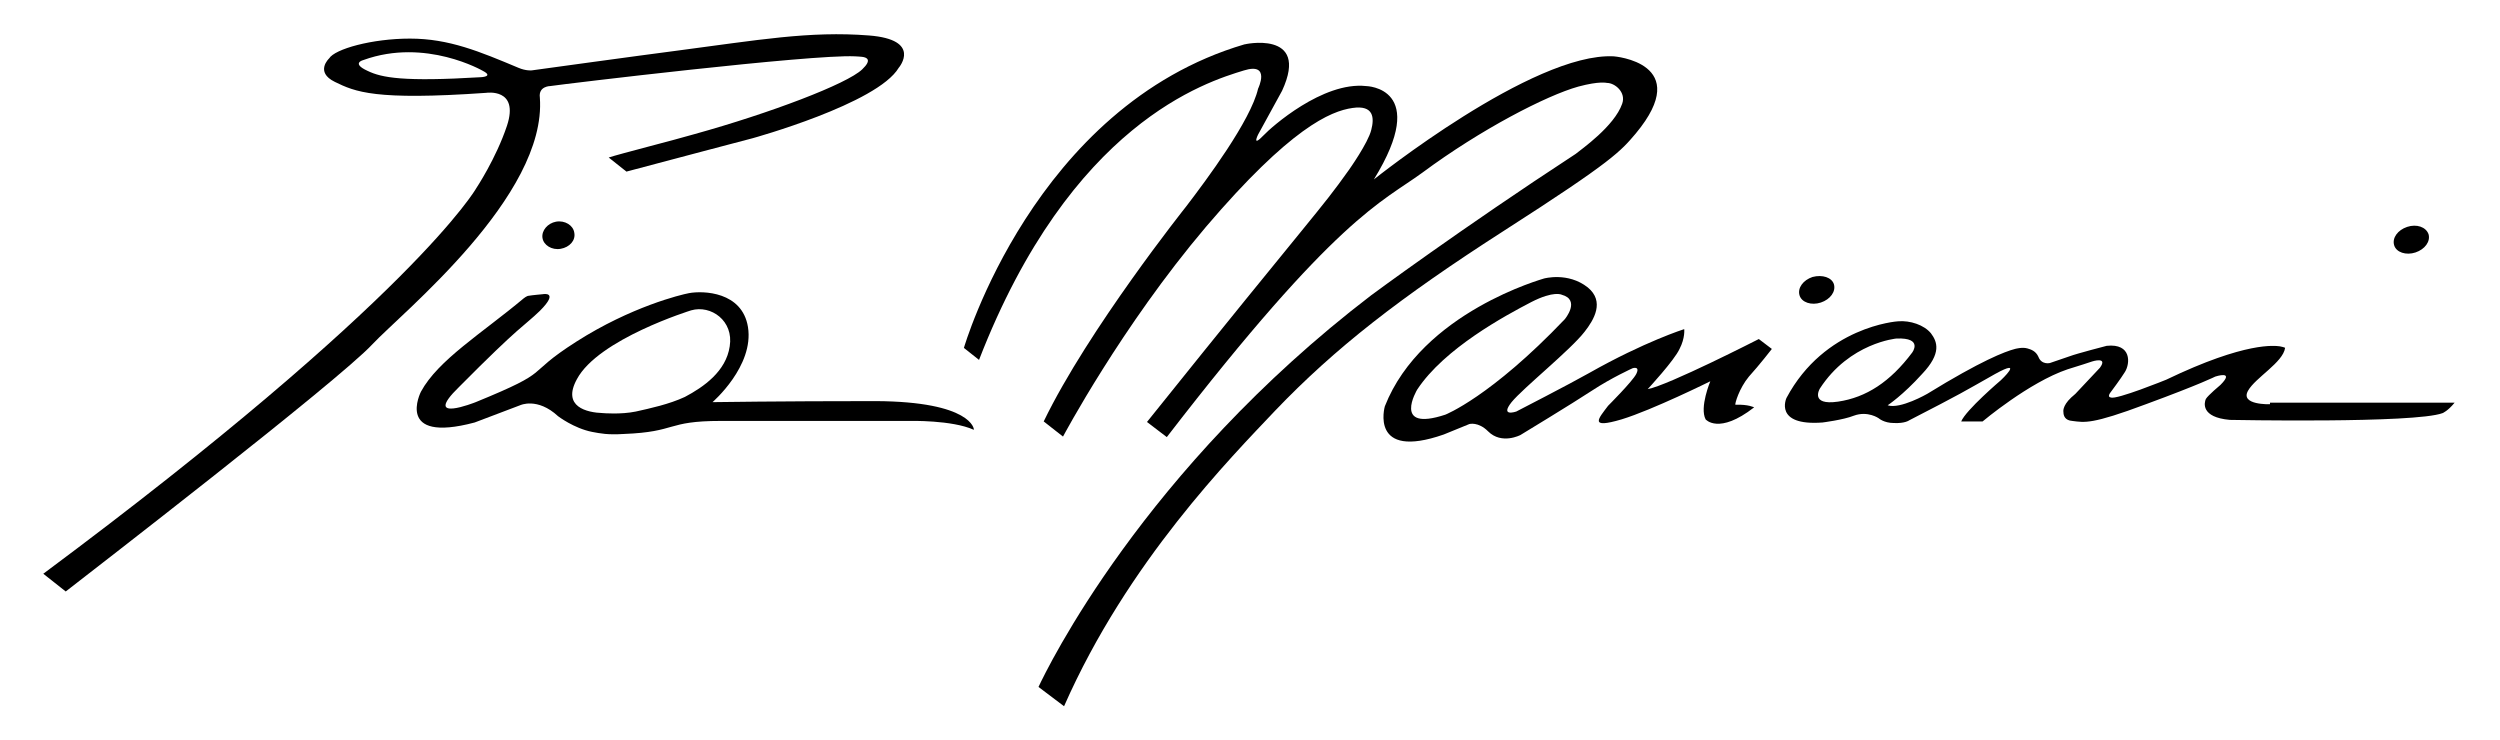
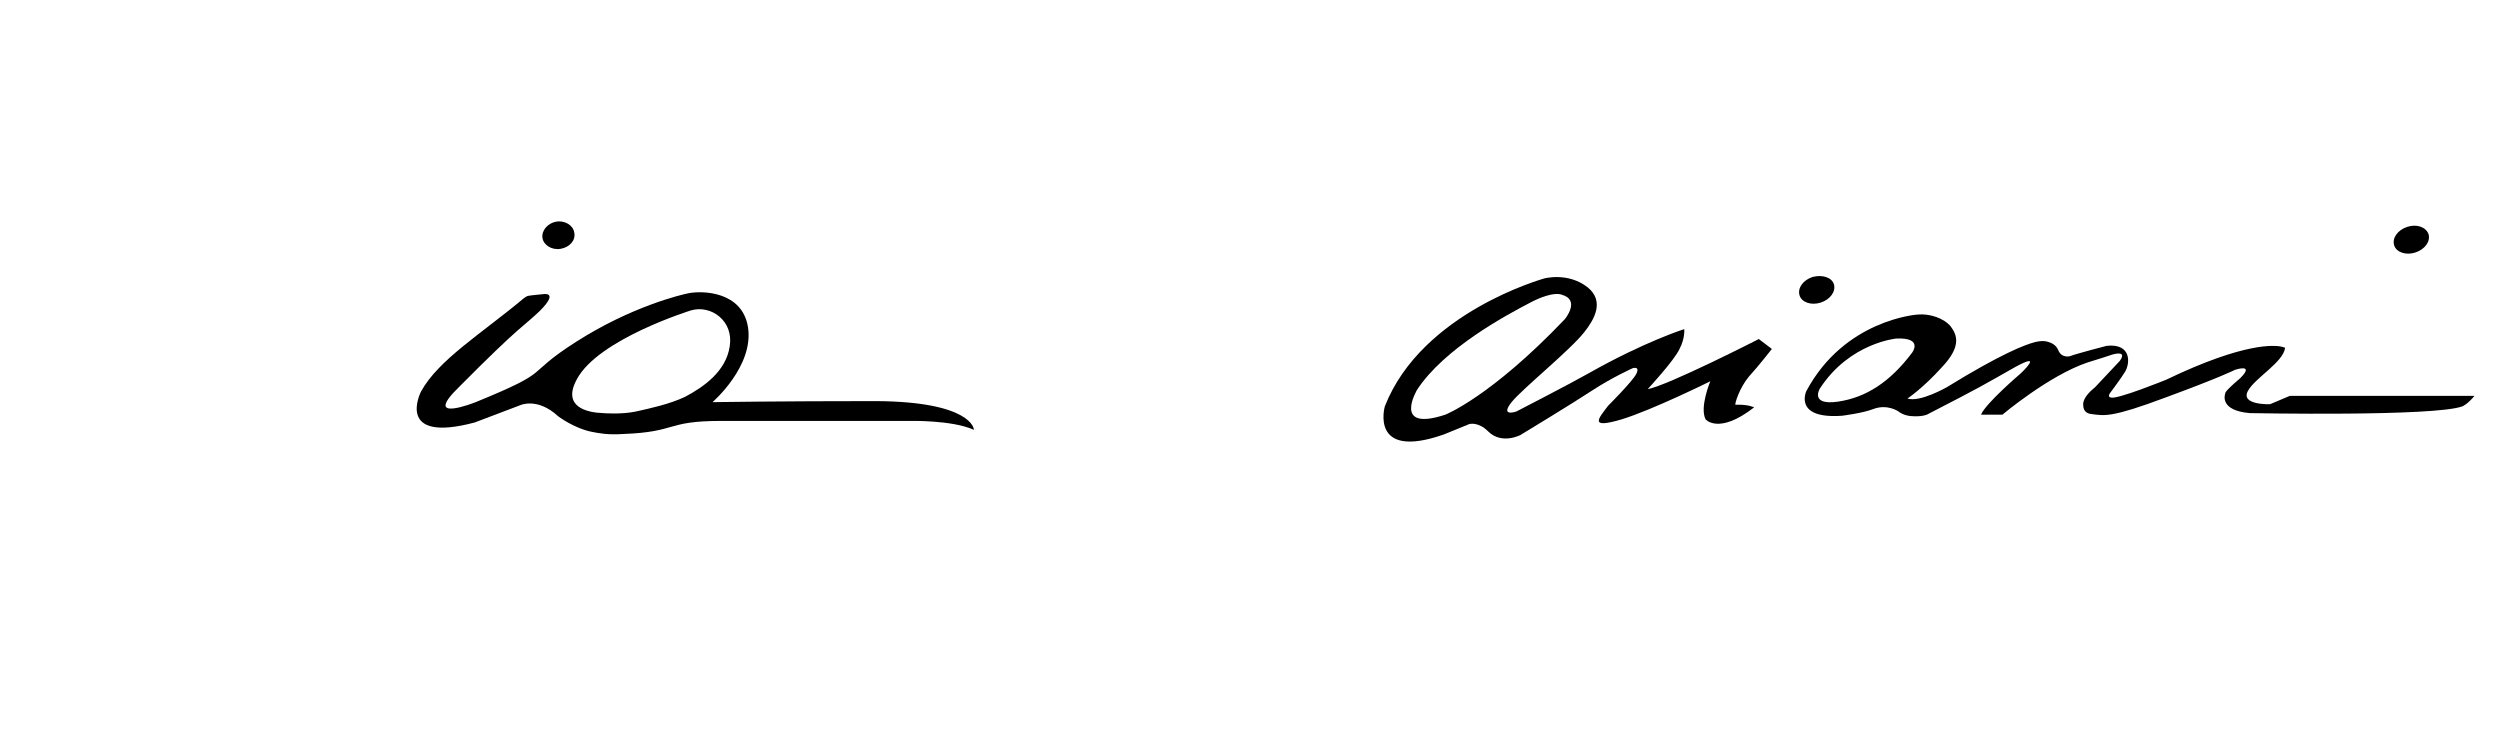
<svg xmlns="http://www.w3.org/2000/svg" version="1.1" id="Livello_1" x="0px" y="0px" viewBox="0 0 479.3 141.9" style="enable-background:new 0 0 479.3 141.9;" xml:space="preserve">
  <style type="text/css">
	.st0{fill:#000000;}
</style>
  <g>
    <g>
      <g>
-         <path class="st0" d="M166.6,6.8c-11.4-0.9-21.4,0.9-36.7,2.9c-7,0.9-28,3.8-28,3.8s-1.1,0.1-2.5-0.5C92,9.9,86.1,7.4,78.6,7.4     c-7.3,0-14.4,2-15.5,3.8c0,0-2.8,2.6,1.1,4.5s7.6,3.6,29,2.1c0,0,6.4-1,4,6.3c-2.1,6.3-5.9,12-5.9,12s-11.9,21-83,73.9l4.3,3.4     c4.1-3.2,52.2-40.3,58.8-47.4c5.5-5.9,33.5-28.4,32.1-47.3c-0.3-2.2,2-2.2,2-2.2c2.7-0.4,49.9-6.1,58.4-5.7     c0.4,0,1.4,0.1,1.4,0.1c0.8,0.1,2,0.5,0,2.4c-2.9,2.8-17.7,8.4-32.1,12.4c-4.1,1.2-14.4,3.8-16.5,4.5l3.4,2.7     c7.1-1.9,24.2-6.4,24.2-6.4s23.9-6.6,28-13.5C172.4,12.9,176.8,7.6,166.6,6.8z M92.2,14.8c-14.9,0.9-19,0.1-21.7-1.2     c-3.3-1.5-0.8-2.1-0.8-2.1c11.9-4.3,22.9,2.1,22.9,2.1C94.7,14.7,92.2,14.8,92.2,14.8z" />
-       </g>
+         </g>
    </g>
    <g>
      <g>
        <path class="st0" d="M167.9,76.9c-18.4,0-31.3,0.2-31.3,0.2s8-6.9,6.8-14.4c-1.1-6.8-8.6-7-11.3-6.5c-1.6,0.3-11.1,2.6-21.6,9.3     c-10.5,6.7-3.9,5.3-19.3,11.6c0,0-10.5,4.2-3.2-2.9c12-12.1,12.4-11.6,15.5-14.6c3.8-3.8,0.6-3.2,0.6-3.2s-2.2,0.2-2.7,0.3     c-0.4,0-1,0.5-1,0.5C92.4,63.9,84,69,80.7,75.1c0,0-5.1,10,10.3,5.9l8.7-3.3c0,0,3.3-1.6,7.3,2.1c0,0,3,2.3,6.5,3     c1.6,0.3,3,0.6,6.1,0.4c10.3-0.4,8-2.5,18.6-2.5s27.1,0,36.1,0h0.1c0,0,8.1-0.2,12.3,1.7C186.8,82.3,186.3,77,167.9,76.9z      M121.9,78.9c-2.9,0.6-6.3,0.3-6.3,0.3c-3.1-0.1-7.9-1.2-5-6.5c4.1-7.7,21.9-13.2,21.9-13.2c3.8-1.1,8.2,2,7.4,6.9     c-0.7,4.8-5,7.8-8.6,9.7C128.3,77.5,124.6,78.3,121.9,78.9z" />
      </g>
    </g>
    <path class="st0" d="M104,45.6c0.2,1.4,1.8,2.4,3.5,2.1s2.9-1.6,2.6-3.1c-0.2-1.4-1.8-2.4-3.5-2.1C105,42.8,103.8,44.2,104,45.6z" />
-     <path class="st0" d="M302.6,16.6c-6.1,1.7-18.7,8.2-29.9,16.5c-7.8,5.7-16.4,8.4-49,50.7l-3.8-2.9c32.4-40.4,33.1-40.4,38.7-48.3   c0,0,3.7-5.2,4.3-7.7c0.6-2.3,0.5-4.8-3.6-4.2c-4.2,0.6-11.9,3.8-28.1,22.8c-16.2,19.1-27.4,40.2-27.4,40.2l-3.7-2.9l0,0   c8.5-17.6,27.3-41.2,27.3-41.2c3.9-5.1,12.4-16.5,13.8-22.6c0,0,2.5-5.1-2.7-3.5c-7.2,2.2-33.2,10.1-50.8,55.5l-2.9-2.3   c0,0,13.4-46.3,53.8-58.2h0.1c-0.7,0.1,12.6-3,7.1,8.9l-4.6,8.4c0,0-1.3,2.6,1.1,0.1c1.4-1.5,11.3-10.3,19.6-9.4   c0,0,12.4,0.2,1.5,17.9c0,0,30.5-24.4,46-23.6c0,0,15.5,1.2,4.2,14.8c-2.9,3.4-4.3,5.2-25.2,18.6c-20.1,12.9-32.5,22.6-43.9,34.5   c-8.5,9-28.3,29-40.5,56.7l-4.9-3.7c1.6-3.4,20-41.6,63.8-75.1c0,0,17.3-12.8,39.2-27.1c1.1-0.9,7.4-5.3,8.9-9.6   c0.8-2.2-1.4-4-2.9-4C308,15.9,306.7,15.5,302.6,16.6z" />
    <g>
      <g>
        <path class="st0" d="M335.3,72.2c2-2.2,4.4-5.3,4.4-5.3l-2.5-1.9c0,0-17.4,8.9-21.3,9.6c0,0,5.1-5.5,6.1-7.7     c1.1-2.1,0.9-3.8,0.9-3.8s-7.6,2.4-18.2,8.4c-3.7,2.1-14,7.4-14,7.4s-3.2,1.1-0.9-1.8c2.2-2.7,11.3-10,14-13.5     c1.8-2.3,3.9-5.8,0.6-8.5c-3.8-3-8.4-1.7-8.4-1.7c0.1,0-23.4,6.4-30.5,24.5c0,0-3,10.4,11.3,5.4l4.9-2c0,0,1.7-0.5,3.6,1.4     c2.6,2.6,6.2,0.7,6.2,0.7s9.9-6,13.7-8.5c3.8-2.5,7.8-4.3,7.8-4.3s1.5-0.5,0.7,1.1c-0.7,1.4-5.4,6.1-5.4,6.1     c-1.8,2.4-3.8,4.5,2.6,2.6c5.9-1.8,17-7.3,17-7.3s-2.1,5-0.9,7.3c0,0,2.5,3,9.3-2.3c0,0-1.1-0.6-3.6-0.5     C332.6,77.4,333.4,74.5,335.3,72.2z M277.1,79.5c-10.3,3.4-5.4-4.8-5.4-4.8c5.2-7.9,16.9-14.2,21.9-16.8c4.3-2.2,5.8-1.4,5.8-1.4     c3.7,1,0.6,4.7,0.6,4.7C285.8,76.1,277.1,79.5,277.1,79.5z" />
      </g>
    </g>
    <path class="st0" d="M351.6,54.5c0.4,1.4-0.7,2.9-2.5,3.5s-3.7,0-4.1-1.4s0.7-2.9,2.5-3.5C349.4,52.6,351.2,53.2,351.6,54.5z" />
    <path class="st0" d="M465.6,44.9c0.4,1.4-0.7,2.9-2.5,3.5s-3.7,0-4.1-1.4s0.7-2.9,2.5-3.5S465.1,43.5,465.6,44.9z" />
    <g>
      <g>
-         <path class="st0" d="M435.2,77.5c0,0-5.8,0.2-4.2-2.6c1.4-2.5,6.7-5.4,7.1-8.2c0,0,0-0.1-1-0.3c-0.9-0.1-6.4-1-21.8,6.4     c0,0-9.6,3.9-10.6,3.4c0,0-0.9,0,0.1-1.2c0,0,1.8-2.4,2.6-3.7c1-1.6,1.3-5.5-3.5-5c0,0-5.8,1.5-7.1,2l-3.8,1.3     c0,0-1.6,0.4-2.2-1.2c-0.5-1.1-1.4-1.4-2.1-1.6c-1-0.3-2.4,0.1-2.4,0.1c-1.9,0.5-6.4,2.2-16.8,8.6c0,0-5.2,3-7.6,2.2     c0,0,2.9-1.9,6.6-6c3.8-4,2.9-6.2,1.7-7.8c-1.3-1.6-4-2.5-6.3-2.3c-0.2,0-14.1,1-21.4,14.7c0,0-2.5,5.4,6.9,4.7c0,0,4-0.5,6-1.3     c2.7-1,4.8,0.5,4.8,0.5s1,0.9,2.9,0.9c2.1,0.1,2.9-0.5,2.9-0.5c10.3-5.3,10.3-5.4,16.5-8.9c5.8-3.2,1.1,1.2,1.1,1.2     s-6.7,5.7-7.6,7.9h4.1c0,0,8.9-7.5,16.3-10c2.5-0.8,3.9-1.2,4.7-1.5c0,0,3.1-1,1.5,1.2c0,0-2.8,3-4.7,5c-0.3,0.3-0.6,0.5-0.8,0.7     c-1.8,1.7-1.5,2.8-1.5,2.8c0,0.7,0.3,1.6,1.7,1.7c2.4,0.3,3.7,0.7,14.1-3.2c10.6-3.9,13.3-5.3,13.3-5.3s3.9-1.3,1,1.6     c0,0-2.4,2-2.8,2.7c-0.3,0.7-1,3.5,4.6,4c0.1,0,35.5,0.7,40.8-1.3c0,0,1-0.4,2.3-2h-35.4L435.2,77.5L435.2,77.5z M352.4,77     c-5.5,0.8-3.5-2.5-3.5-2.5c5.7-8.8,14.7-9.6,14.7-9.6c5.2-0.2,3,2.7,3,2.7C362.4,73.2,357.8,76.2,352.4,77z" />
+         <path class="st0" d="M435.2,77.5c0,0-5.8,0.2-4.2-2.6c1.4-2.5,6.7-5.4,7.1-8.2c0,0,0-0.1-1-0.3c-0.9-0.1-6.4-1-21.8,6.4     c0,0-9.6,3.9-10.6,3.4c0,0-0.9,0,0.1-1.2c0,0,1.8-2.4,2.6-3.7c1-1.6,1.3-5.5-3.5-5c0,0-5.8,1.5-7.1,2c0,0-1.6,0.4-2.2-1.2c-0.5-1.1-1.4-1.4-2.1-1.6c-1-0.3-2.4,0.1-2.4,0.1c-1.9,0.5-6.4,2.2-16.8,8.6c0,0-5.2,3-7.6,2.2     c0,0,2.9-1.9,6.6-6c3.8-4,2.9-6.2,1.7-7.8c-1.3-1.6-4-2.5-6.3-2.3c-0.2,0-14.1,1-21.4,14.7c0,0-2.5,5.4,6.9,4.7c0,0,4-0.5,6-1.3     c2.7-1,4.8,0.5,4.8,0.5s1,0.9,2.9,0.9c2.1,0.1,2.9-0.5,2.9-0.5c10.3-5.3,10.3-5.4,16.5-8.9c5.8-3.2,1.1,1.2,1.1,1.2     s-6.7,5.7-7.6,7.9h4.1c0,0,8.9-7.5,16.3-10c2.5-0.8,3.9-1.2,4.7-1.5c0,0,3.1-1,1.5,1.2c0,0-2.8,3-4.7,5c-0.3,0.3-0.6,0.5-0.8,0.7     c-1.8,1.7-1.5,2.8-1.5,2.8c0,0.7,0.3,1.6,1.7,1.7c2.4,0.3,3.7,0.7,14.1-3.2c10.6-3.9,13.3-5.3,13.3-5.3s3.9-1.3,1,1.6     c0,0-2.4,2-2.8,2.7c-0.3,0.7-1,3.5,4.6,4c0.1,0,35.5,0.7,40.8-1.3c0,0,1-0.4,2.3-2h-35.4L435.2,77.5L435.2,77.5z M352.4,77     c-5.5,0.8-3.5-2.5-3.5-2.5c5.7-8.8,14.7-9.6,14.7-9.6c5.2-0.2,3,2.7,3,2.7C362.4,73.2,357.8,76.2,352.4,77z" />
      </g>
    </g>
  </g>
</svg>